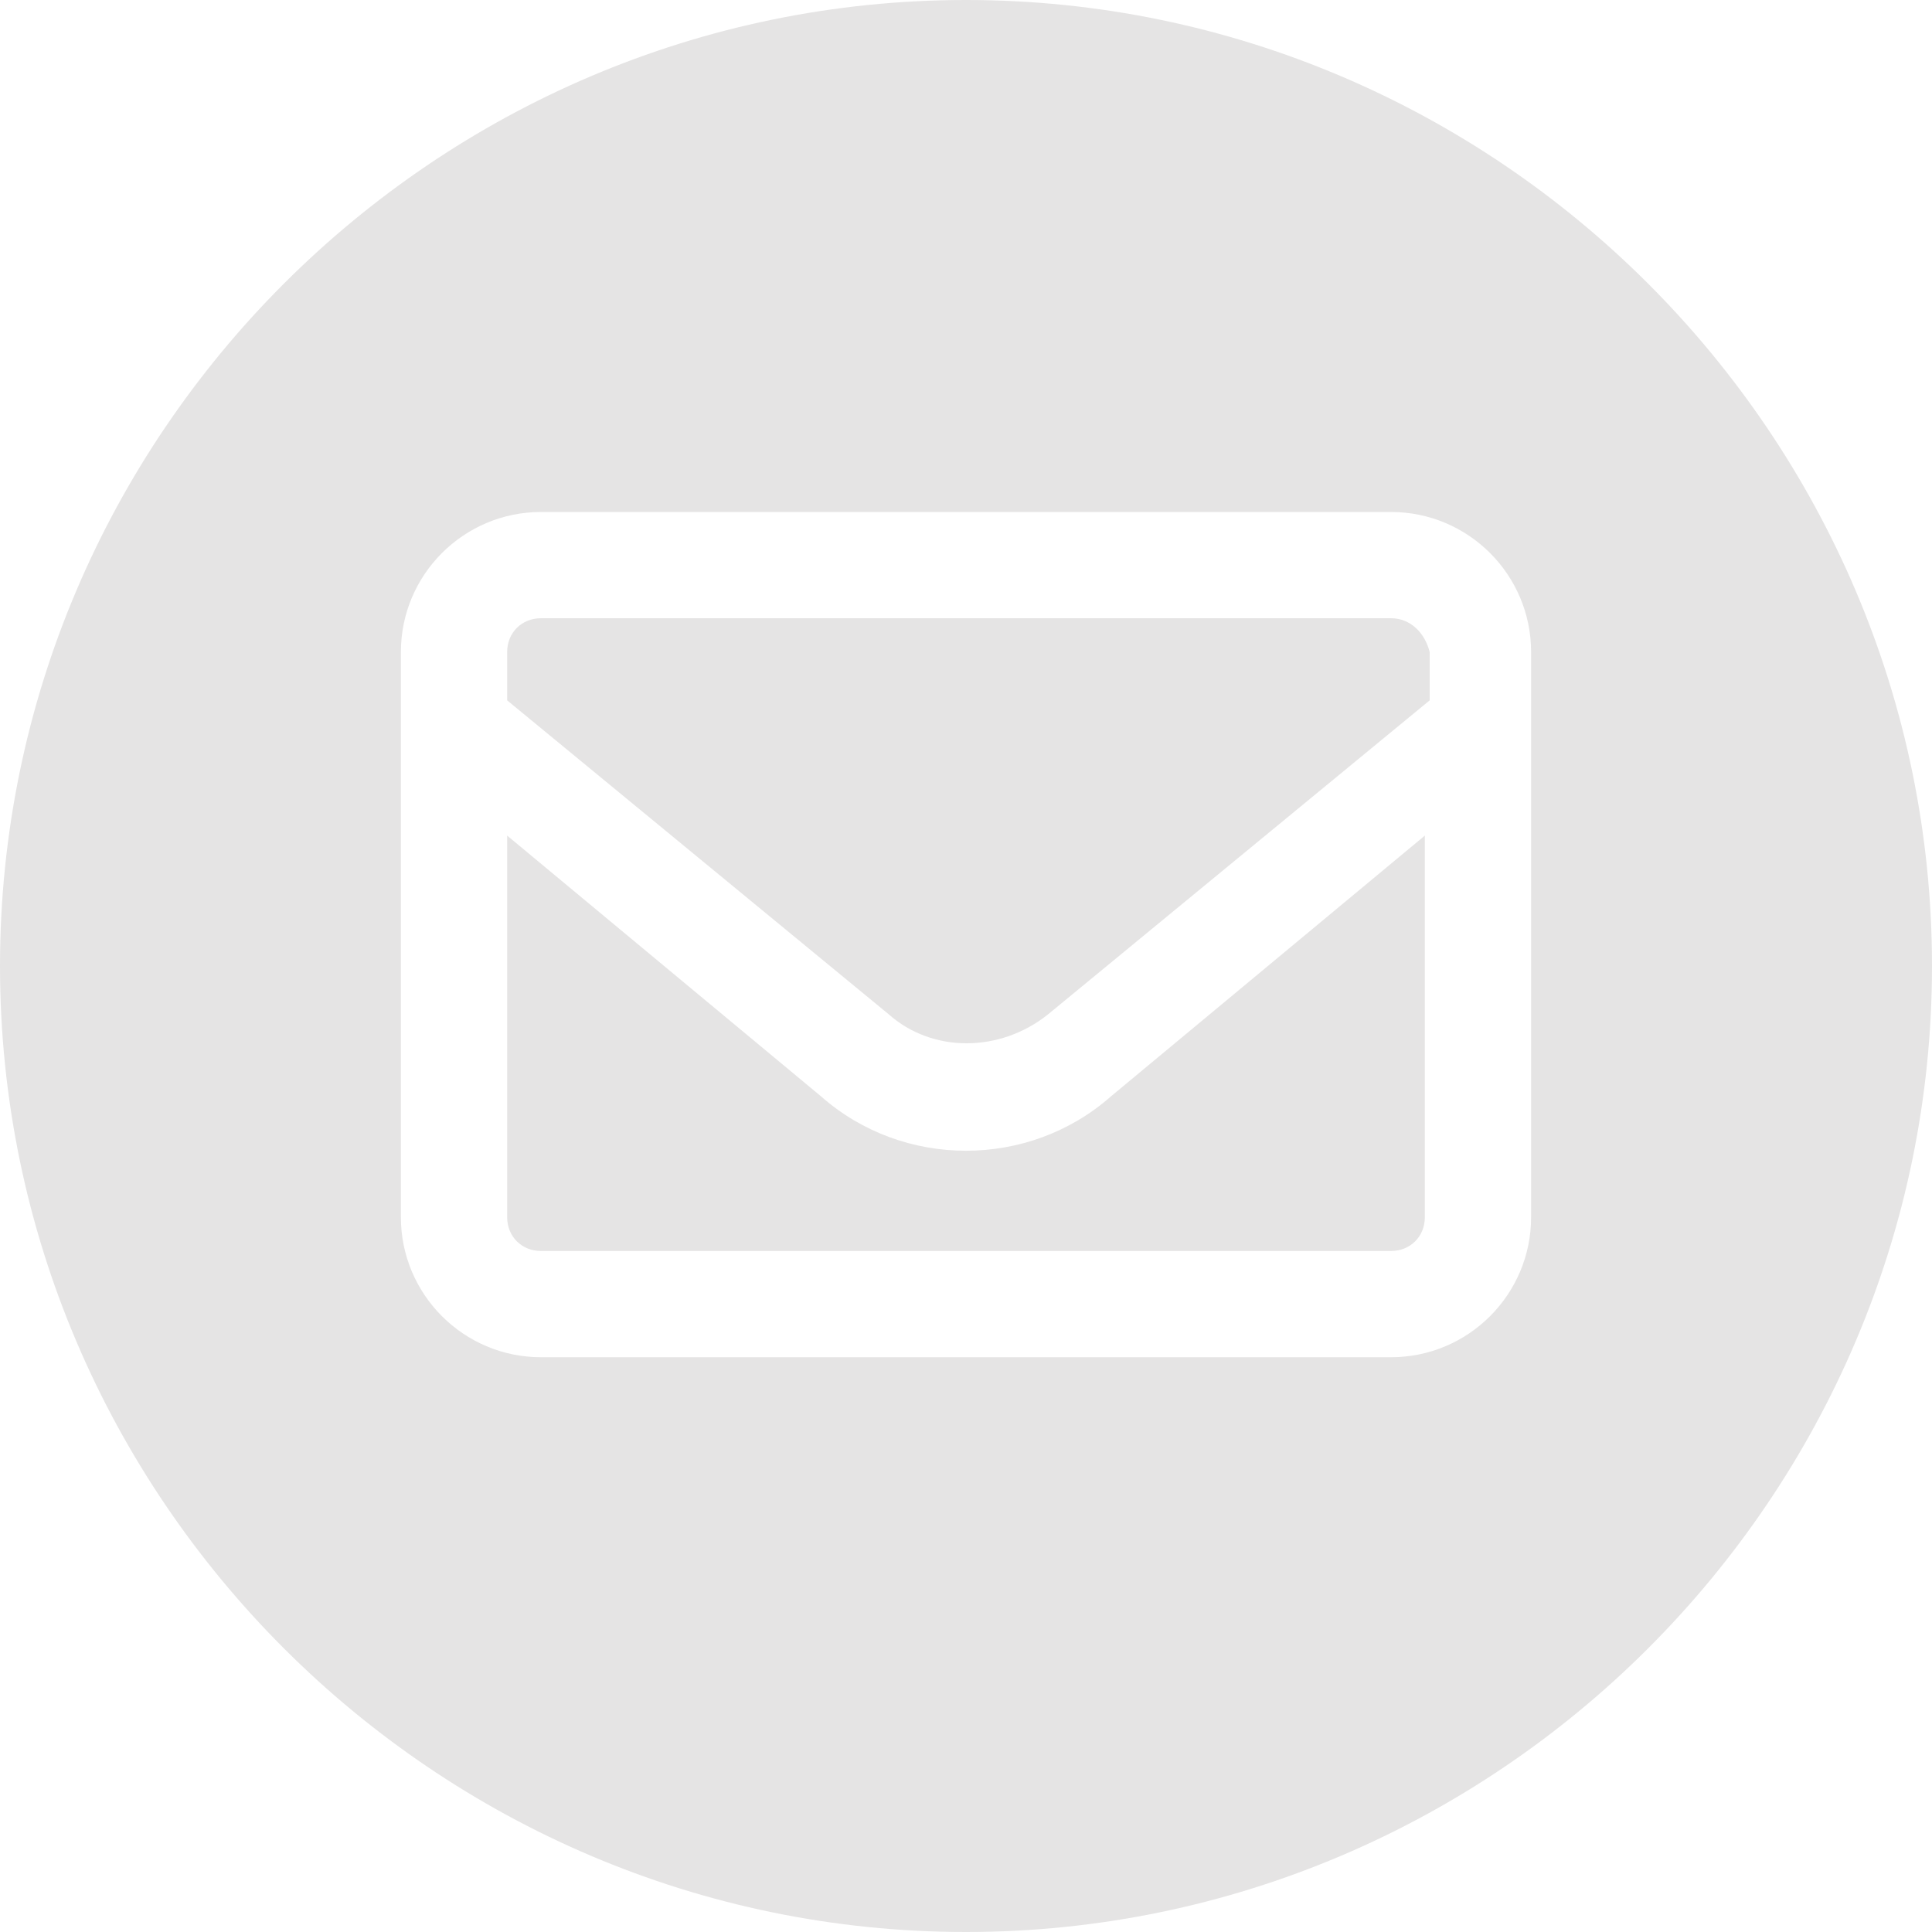
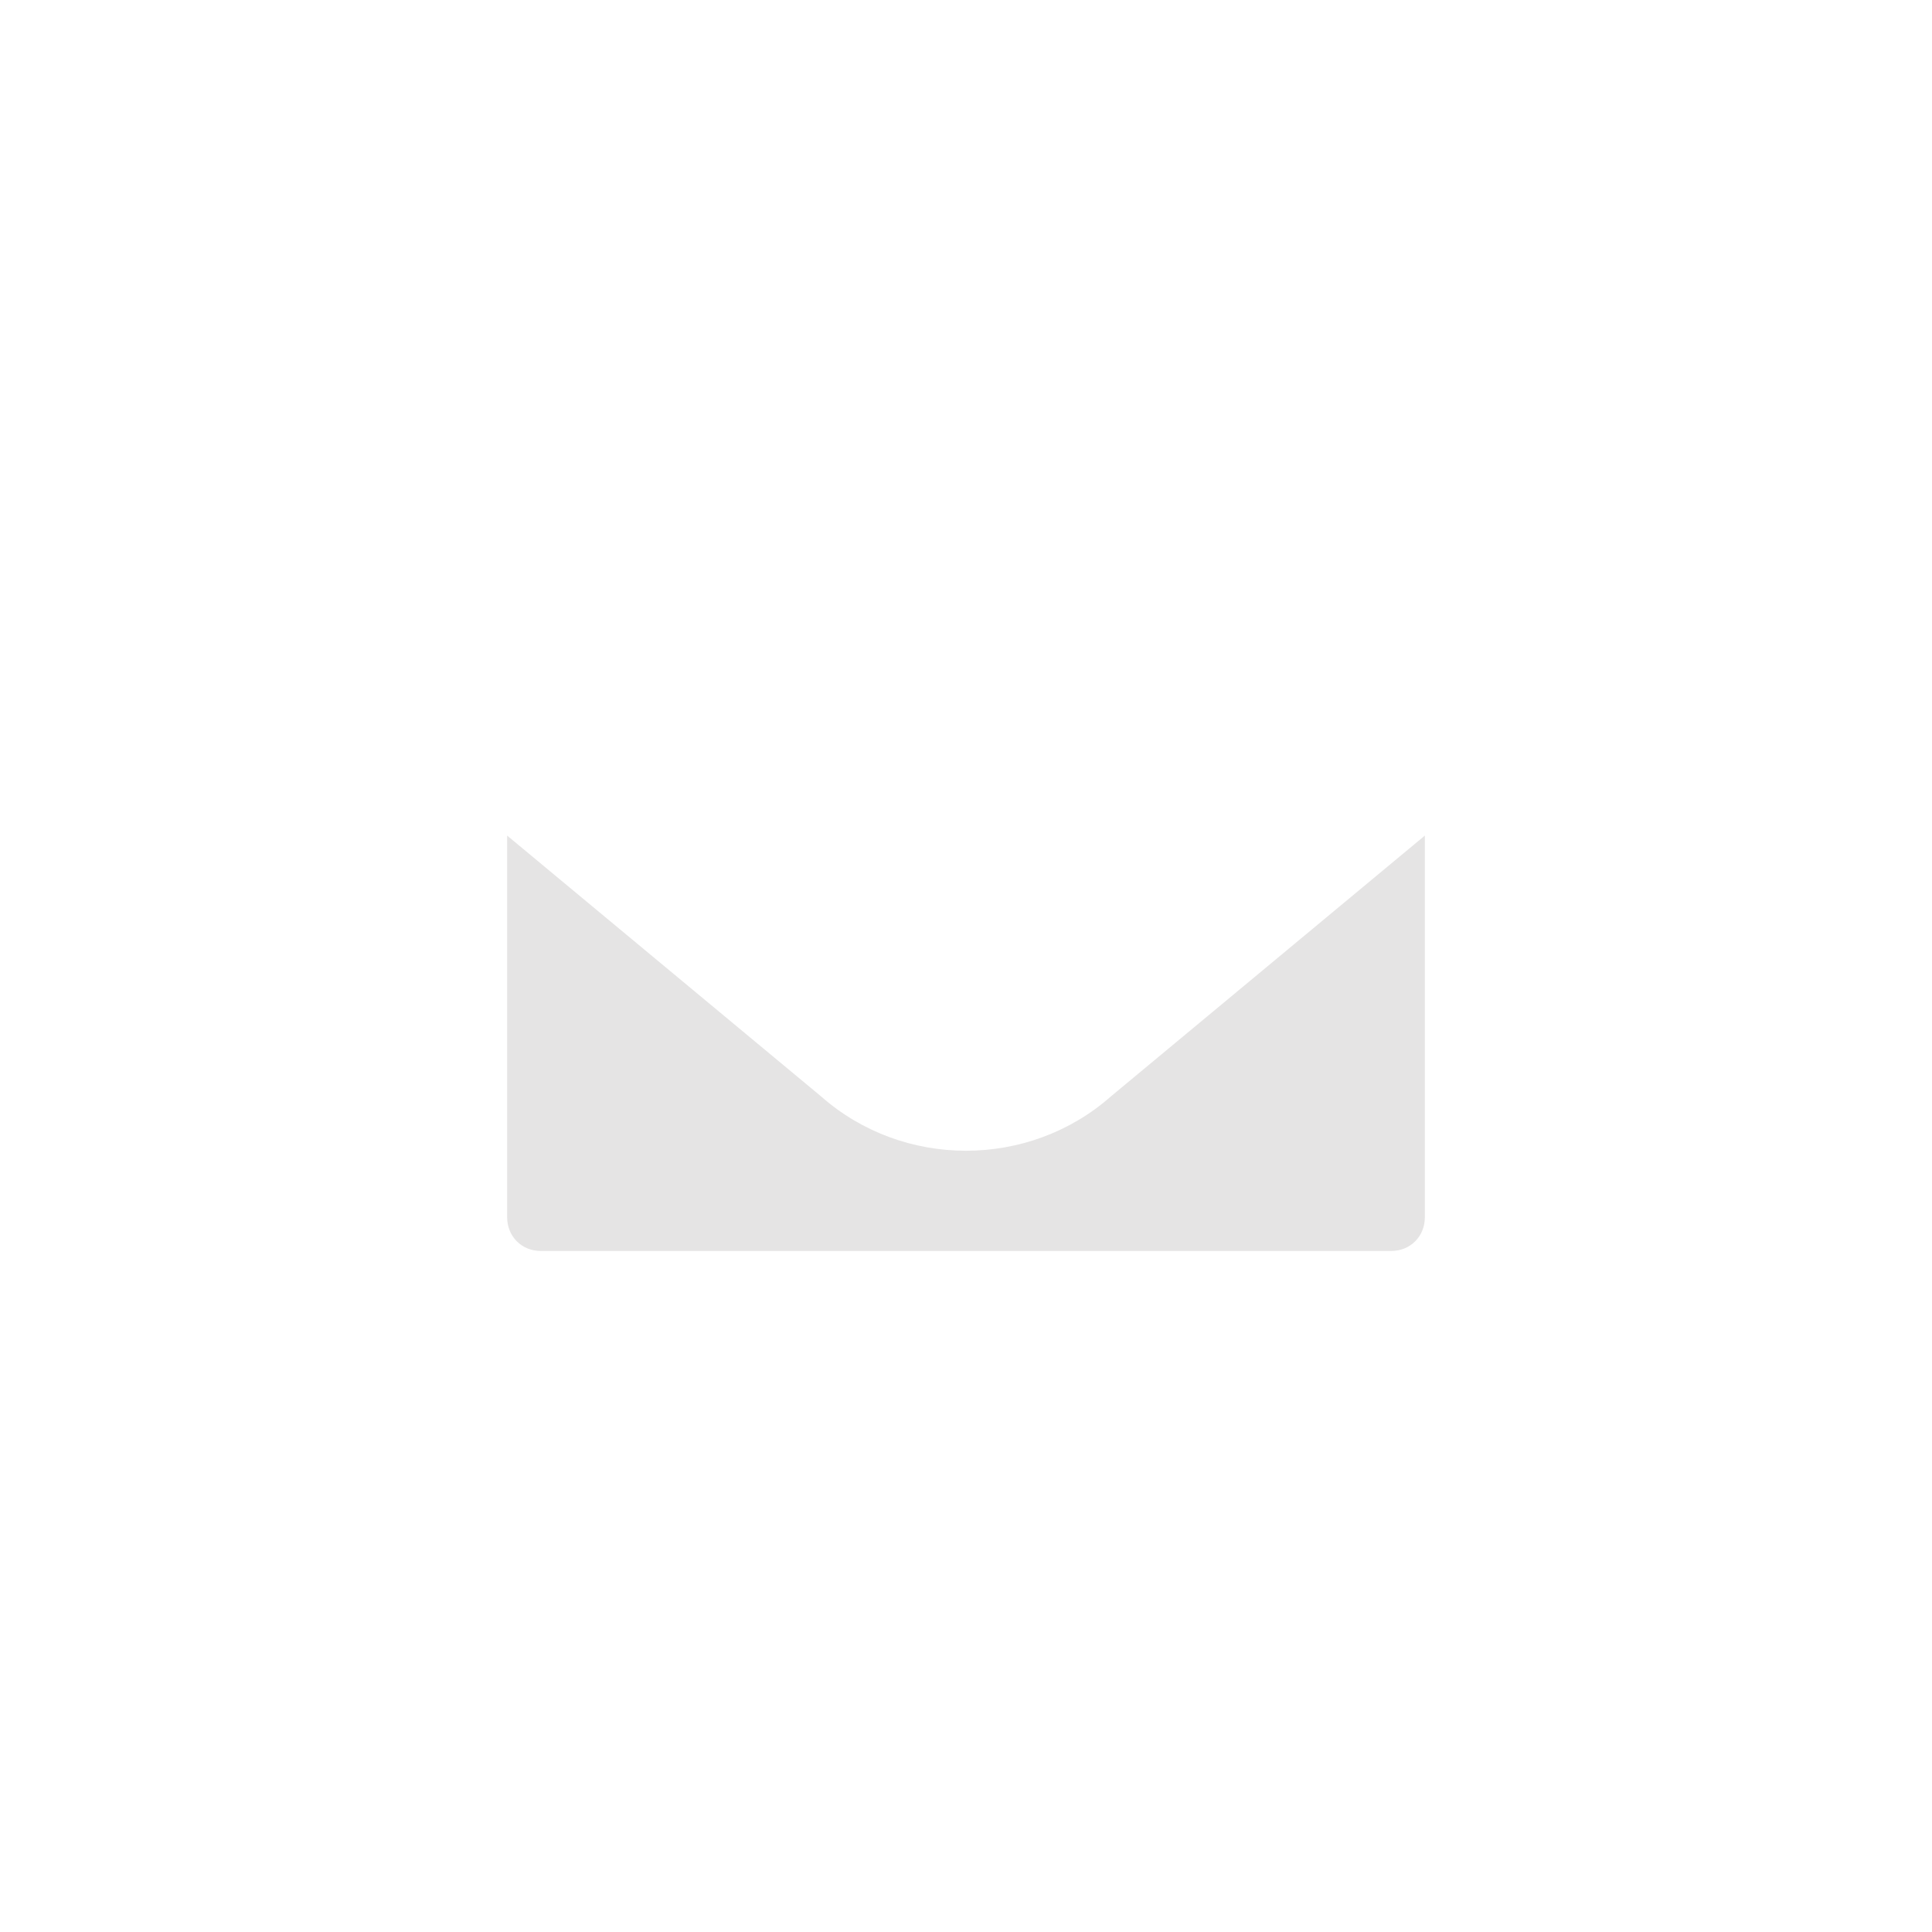
<svg xmlns="http://www.w3.org/2000/svg" version="1.1" id="Layer_1" x="0px" y="0px" viewBox="0 0 40 40" style="enable-background:new 0 0 40 40;" xml:space="preserve">
  <style type="text/css">
	.st0{fill:#E5E4E4;}
</style>
  <g>
-     <path class="st0" d="M28.8,12.8H11.2c-0.4,0-0.7,0.3-0.7,0.7v1l7.9,6.5c0.9,0.8,2.3,0.8,3.3,0l7.9-6.5v-1   C29.5,13.1,29.2,12.8,28.8,12.8z" />
    <path class="st0" d="M17,22.7l-6.5-5.4v7.9c0,0.4,0.3,0.7,0.7,0.7h17.6c0.4,0,0.7-0.3,0.7-0.7v-7.9L23,22.7   C21.3,24.2,18.7,24.2,17,22.7z" />
-     <path class="st0" d="M20,0C9,0,0,9,0,20c0,11,9,20,20,20c11,0,20-9,20-20C40,9,31,0,20,0z M31.7,25.2c0,1.6-1.3,2.9-2.9,2.9H11.2   c-1.6,0-2.9-1.3-2.9-2.9V13.5c0-1.6,1.3-2.9,2.9-2.9h17.6c1.6,0,2.9,1.3,2.9,2.9V25.2z" />
  </g>
</svg>